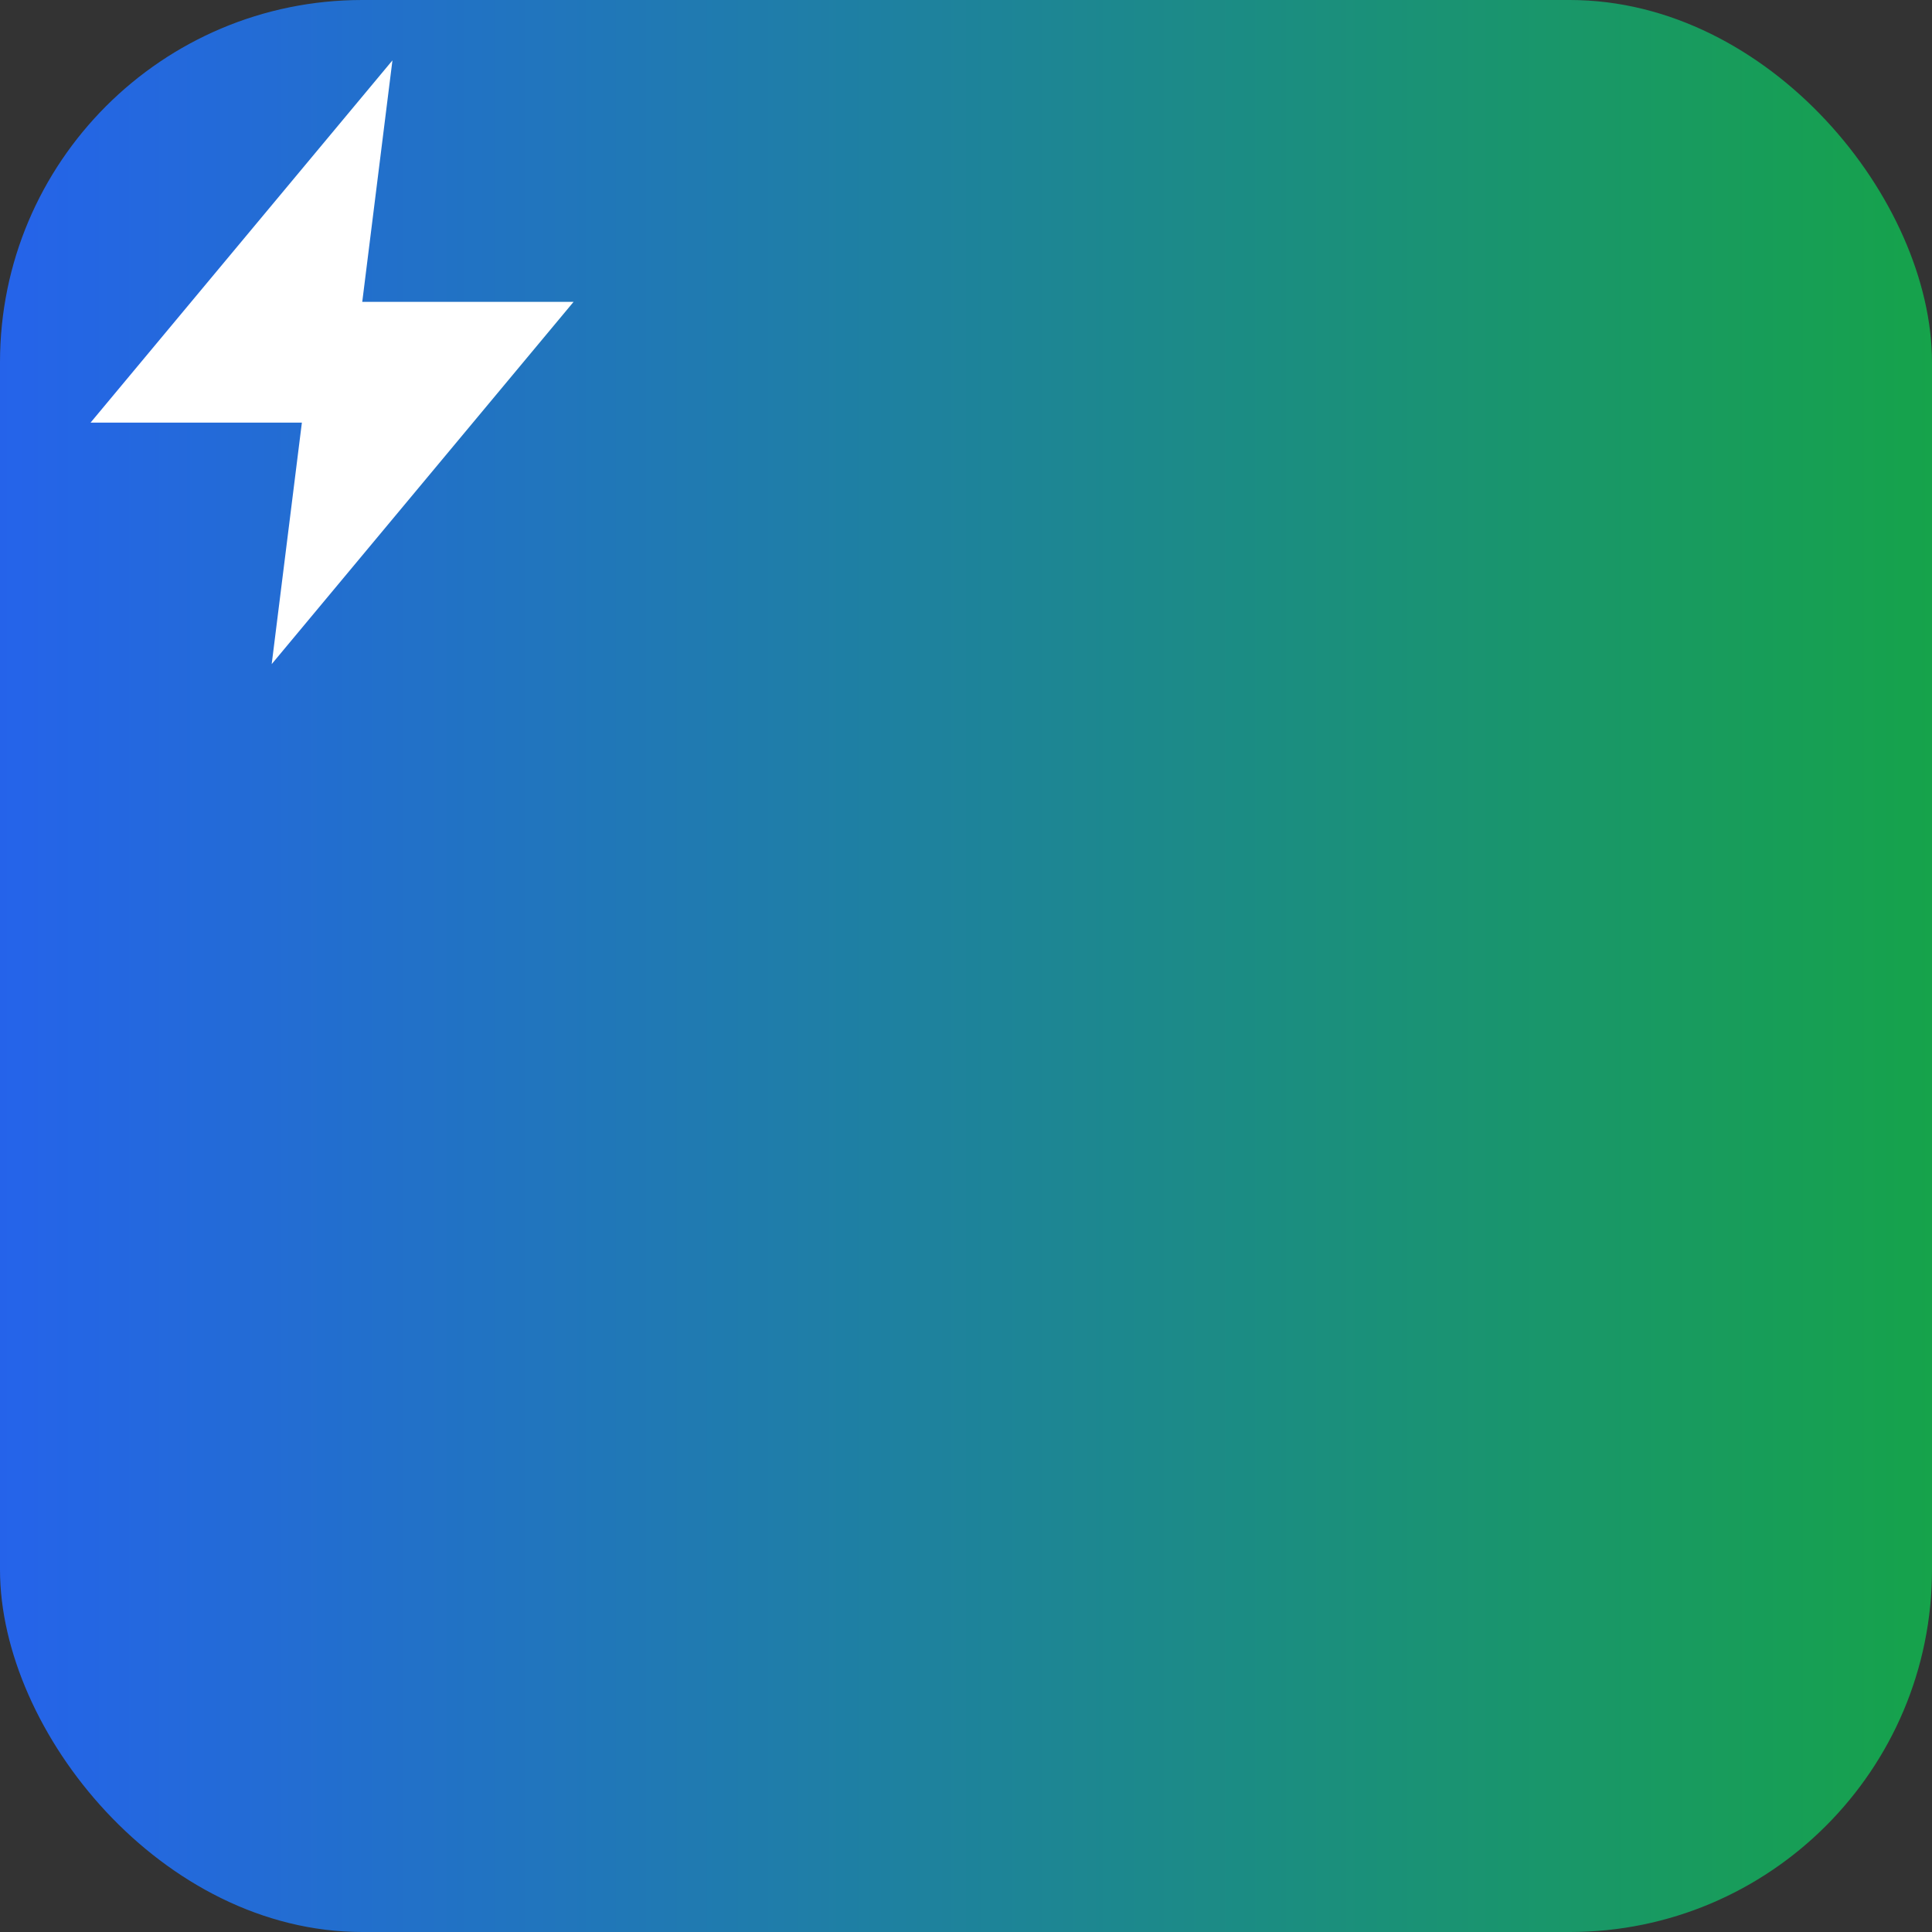
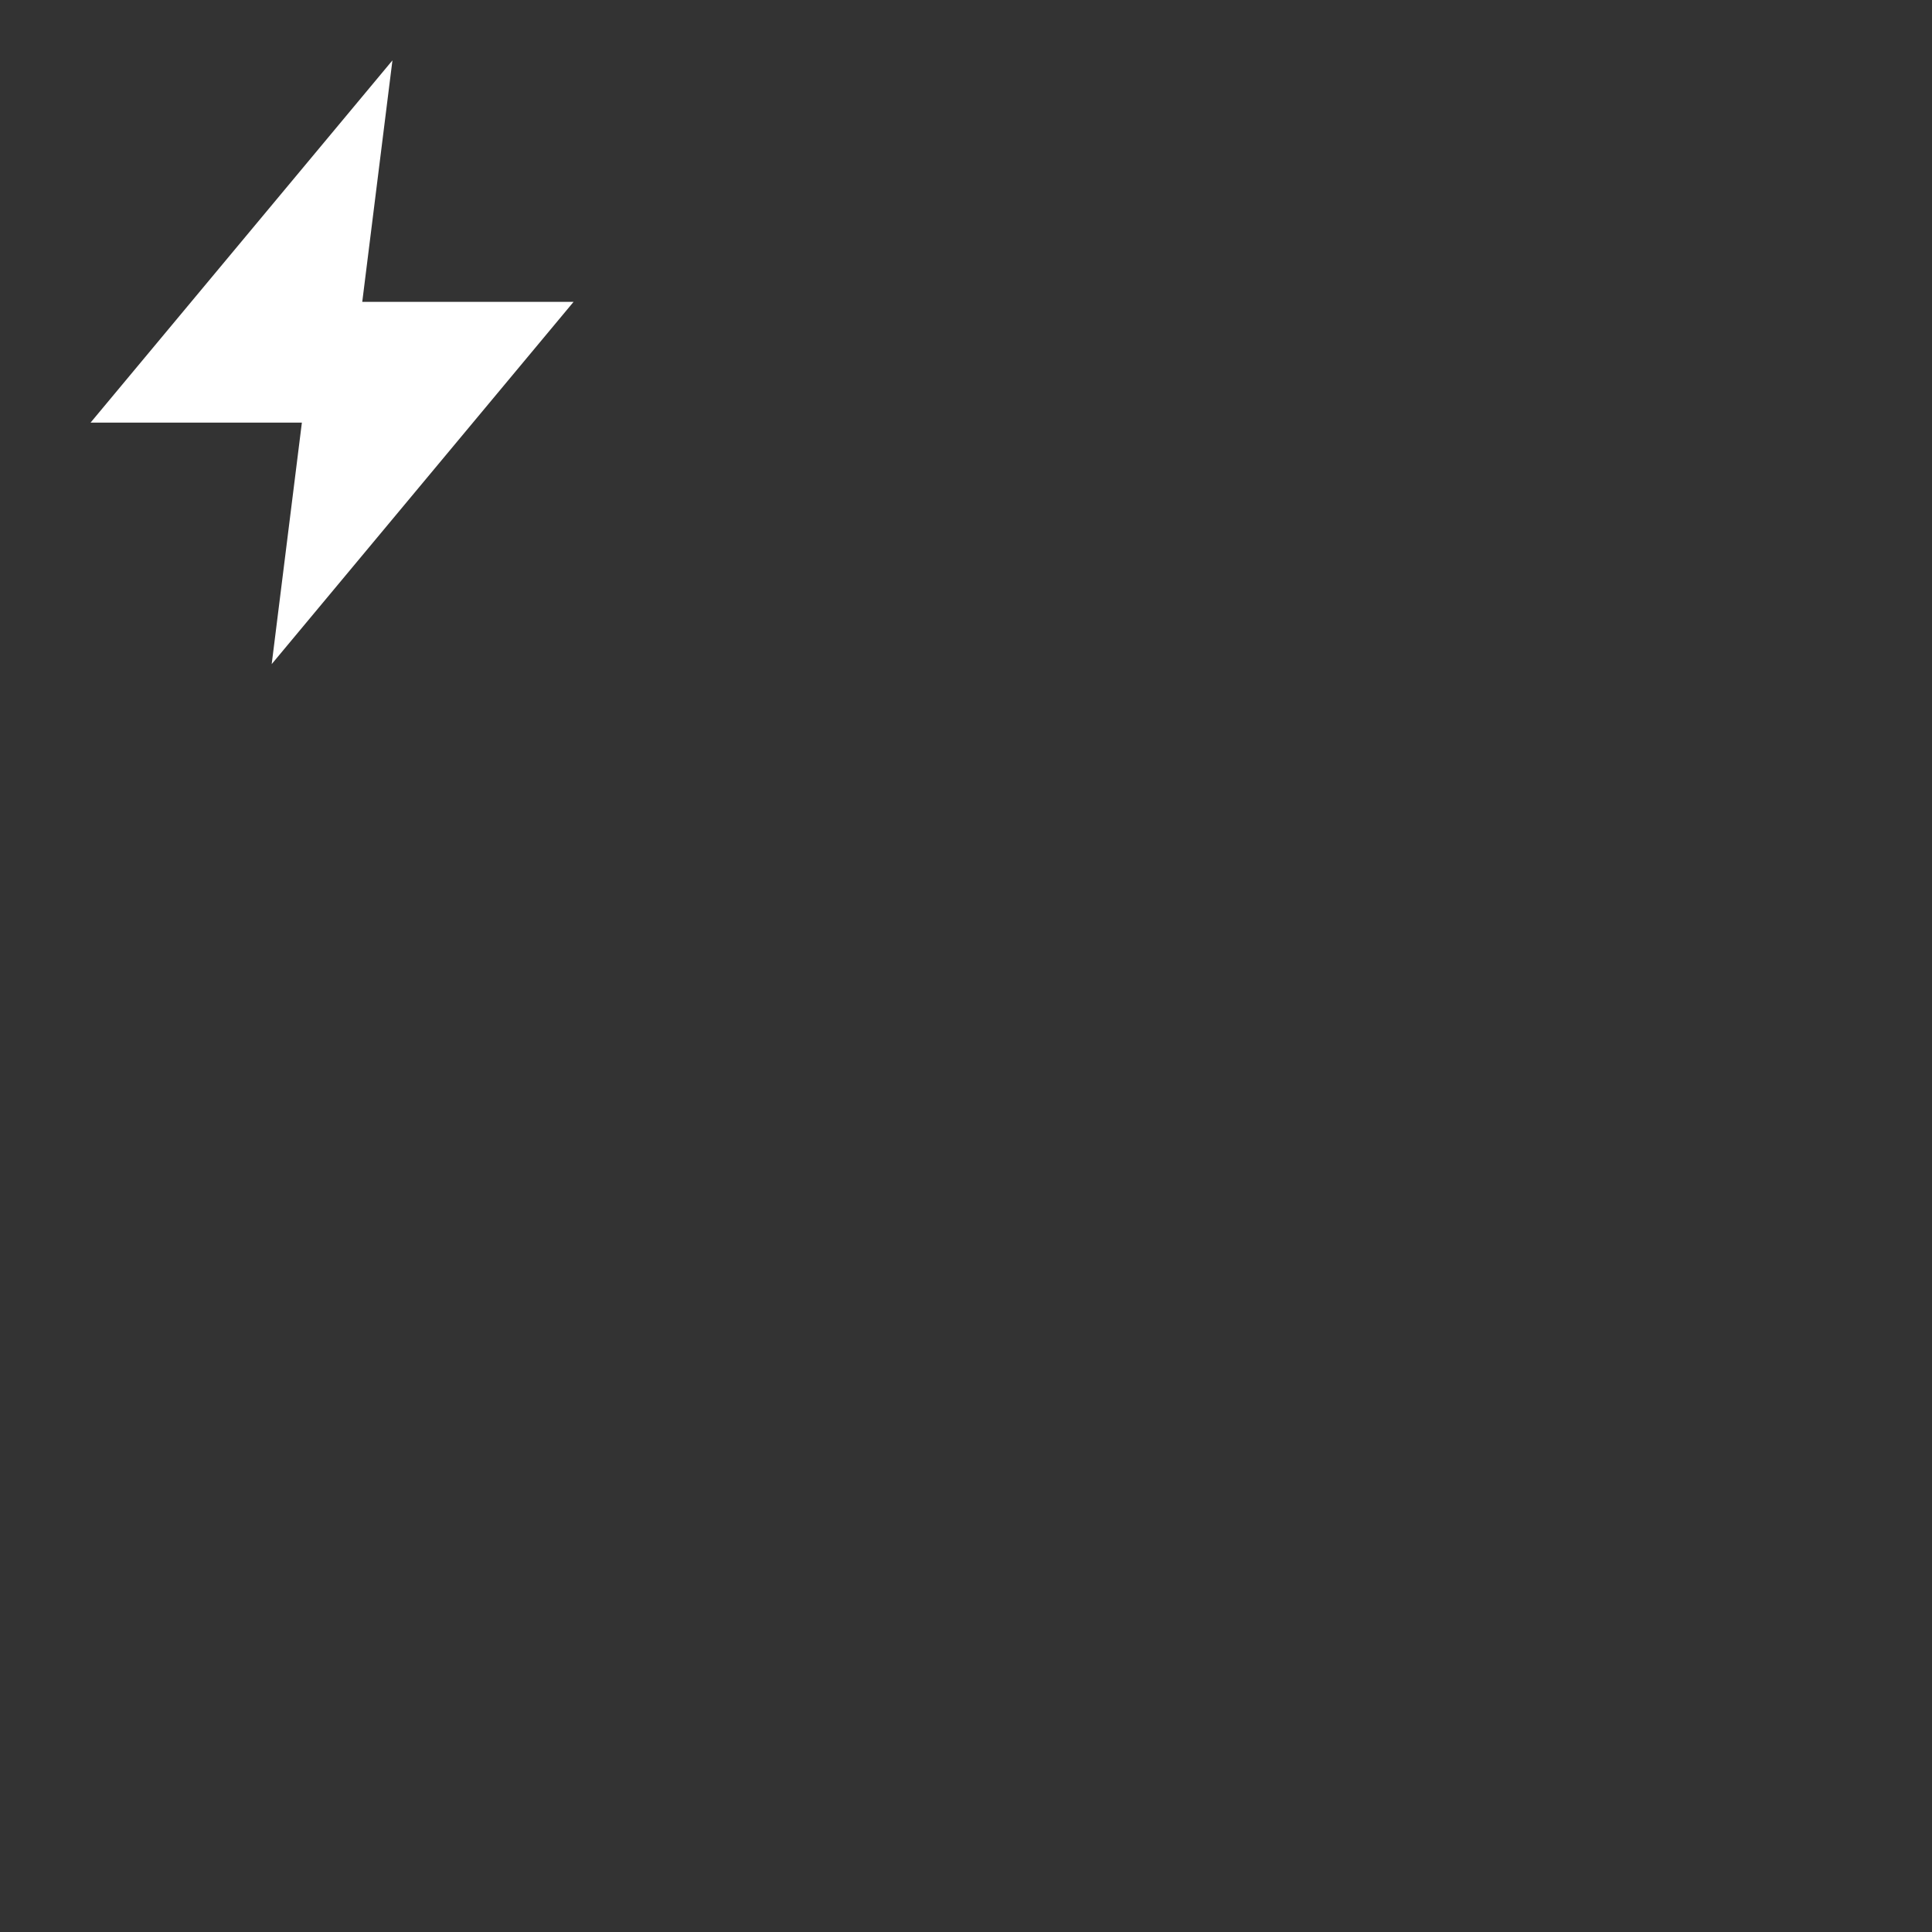
<svg xmlns="http://www.w3.org/2000/svg" width="64" height="64">
  <rect width="100%" height="100%" fill="#333333" stroke="none" />
  <defs>
    <linearGradient id="grad" x1="0%" y1="0%" x2="100%" y2="0%">
      <stop offset="0%" style="stop-color:#2563eb;stop-opacity:1" />
      <stop offset="100%" style="stop-color:#16a34a;stop-opacity:1" />
    </linearGradient>
  </defs>
-   <rect width="64" height="64" rx="12" fill="url(#grad)" />
  <path d="M13 2L3 14h7l-1 8 10-12h-7z" fill="white" />
</svg>